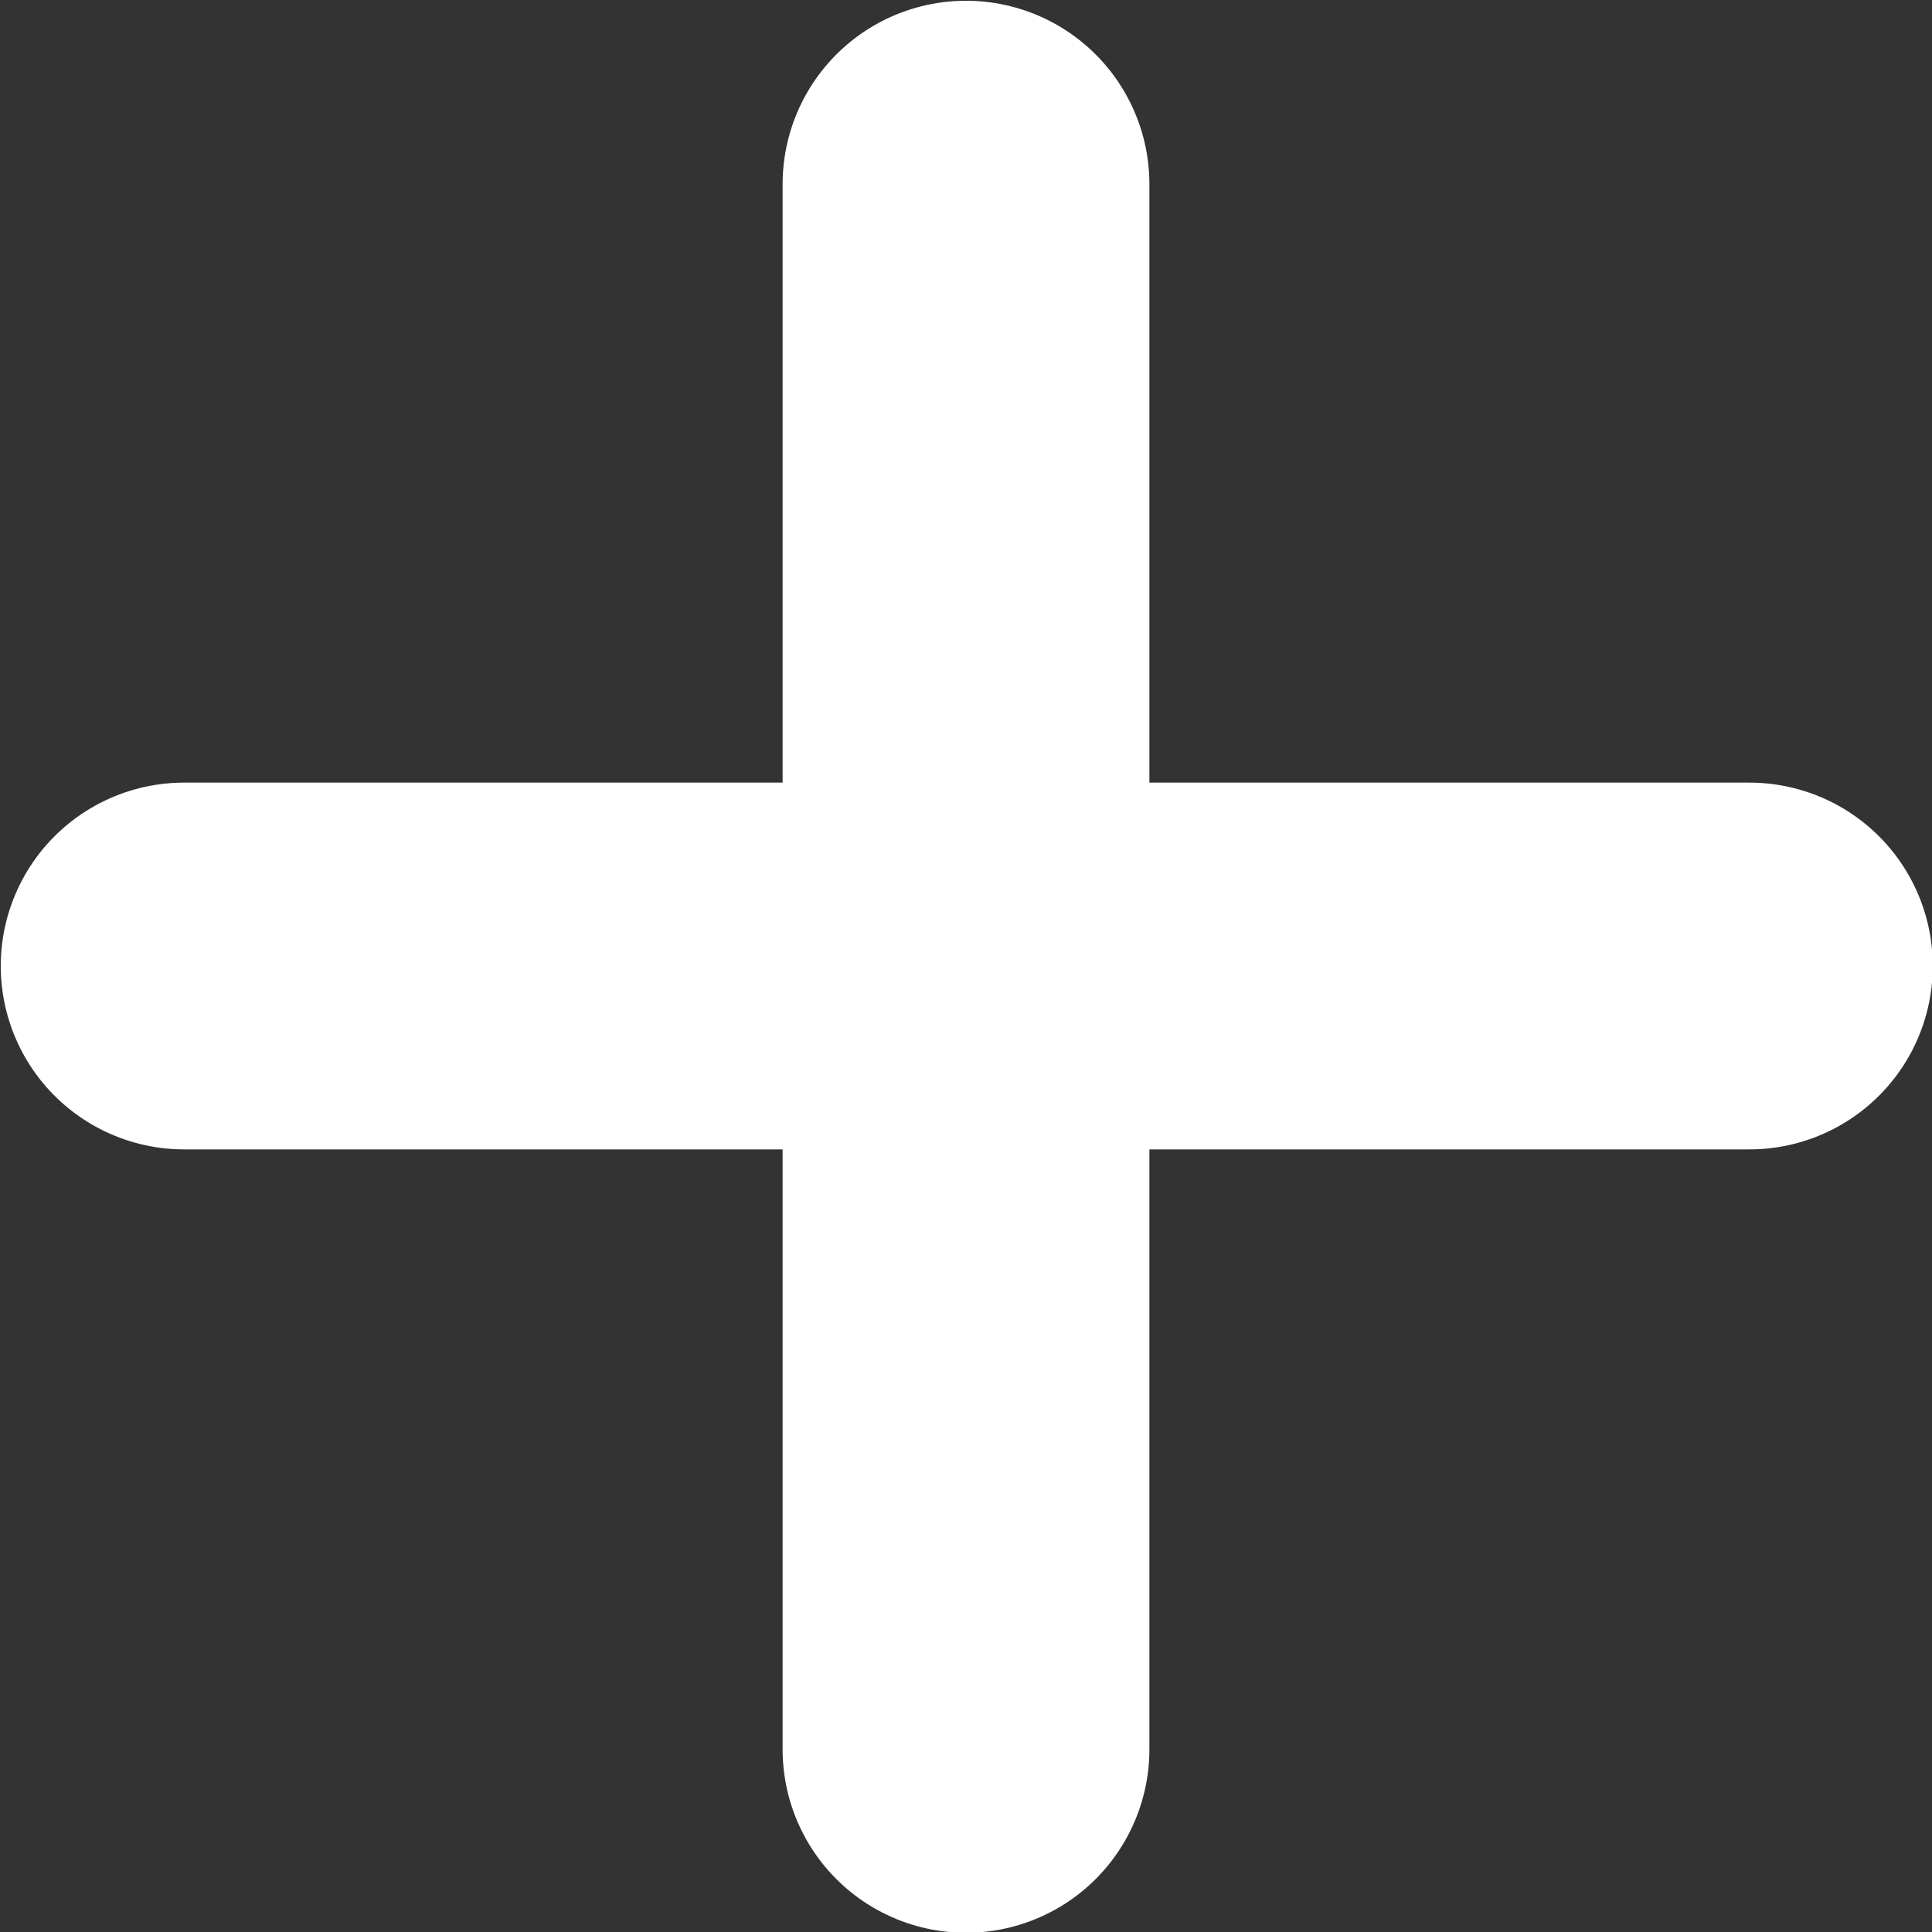
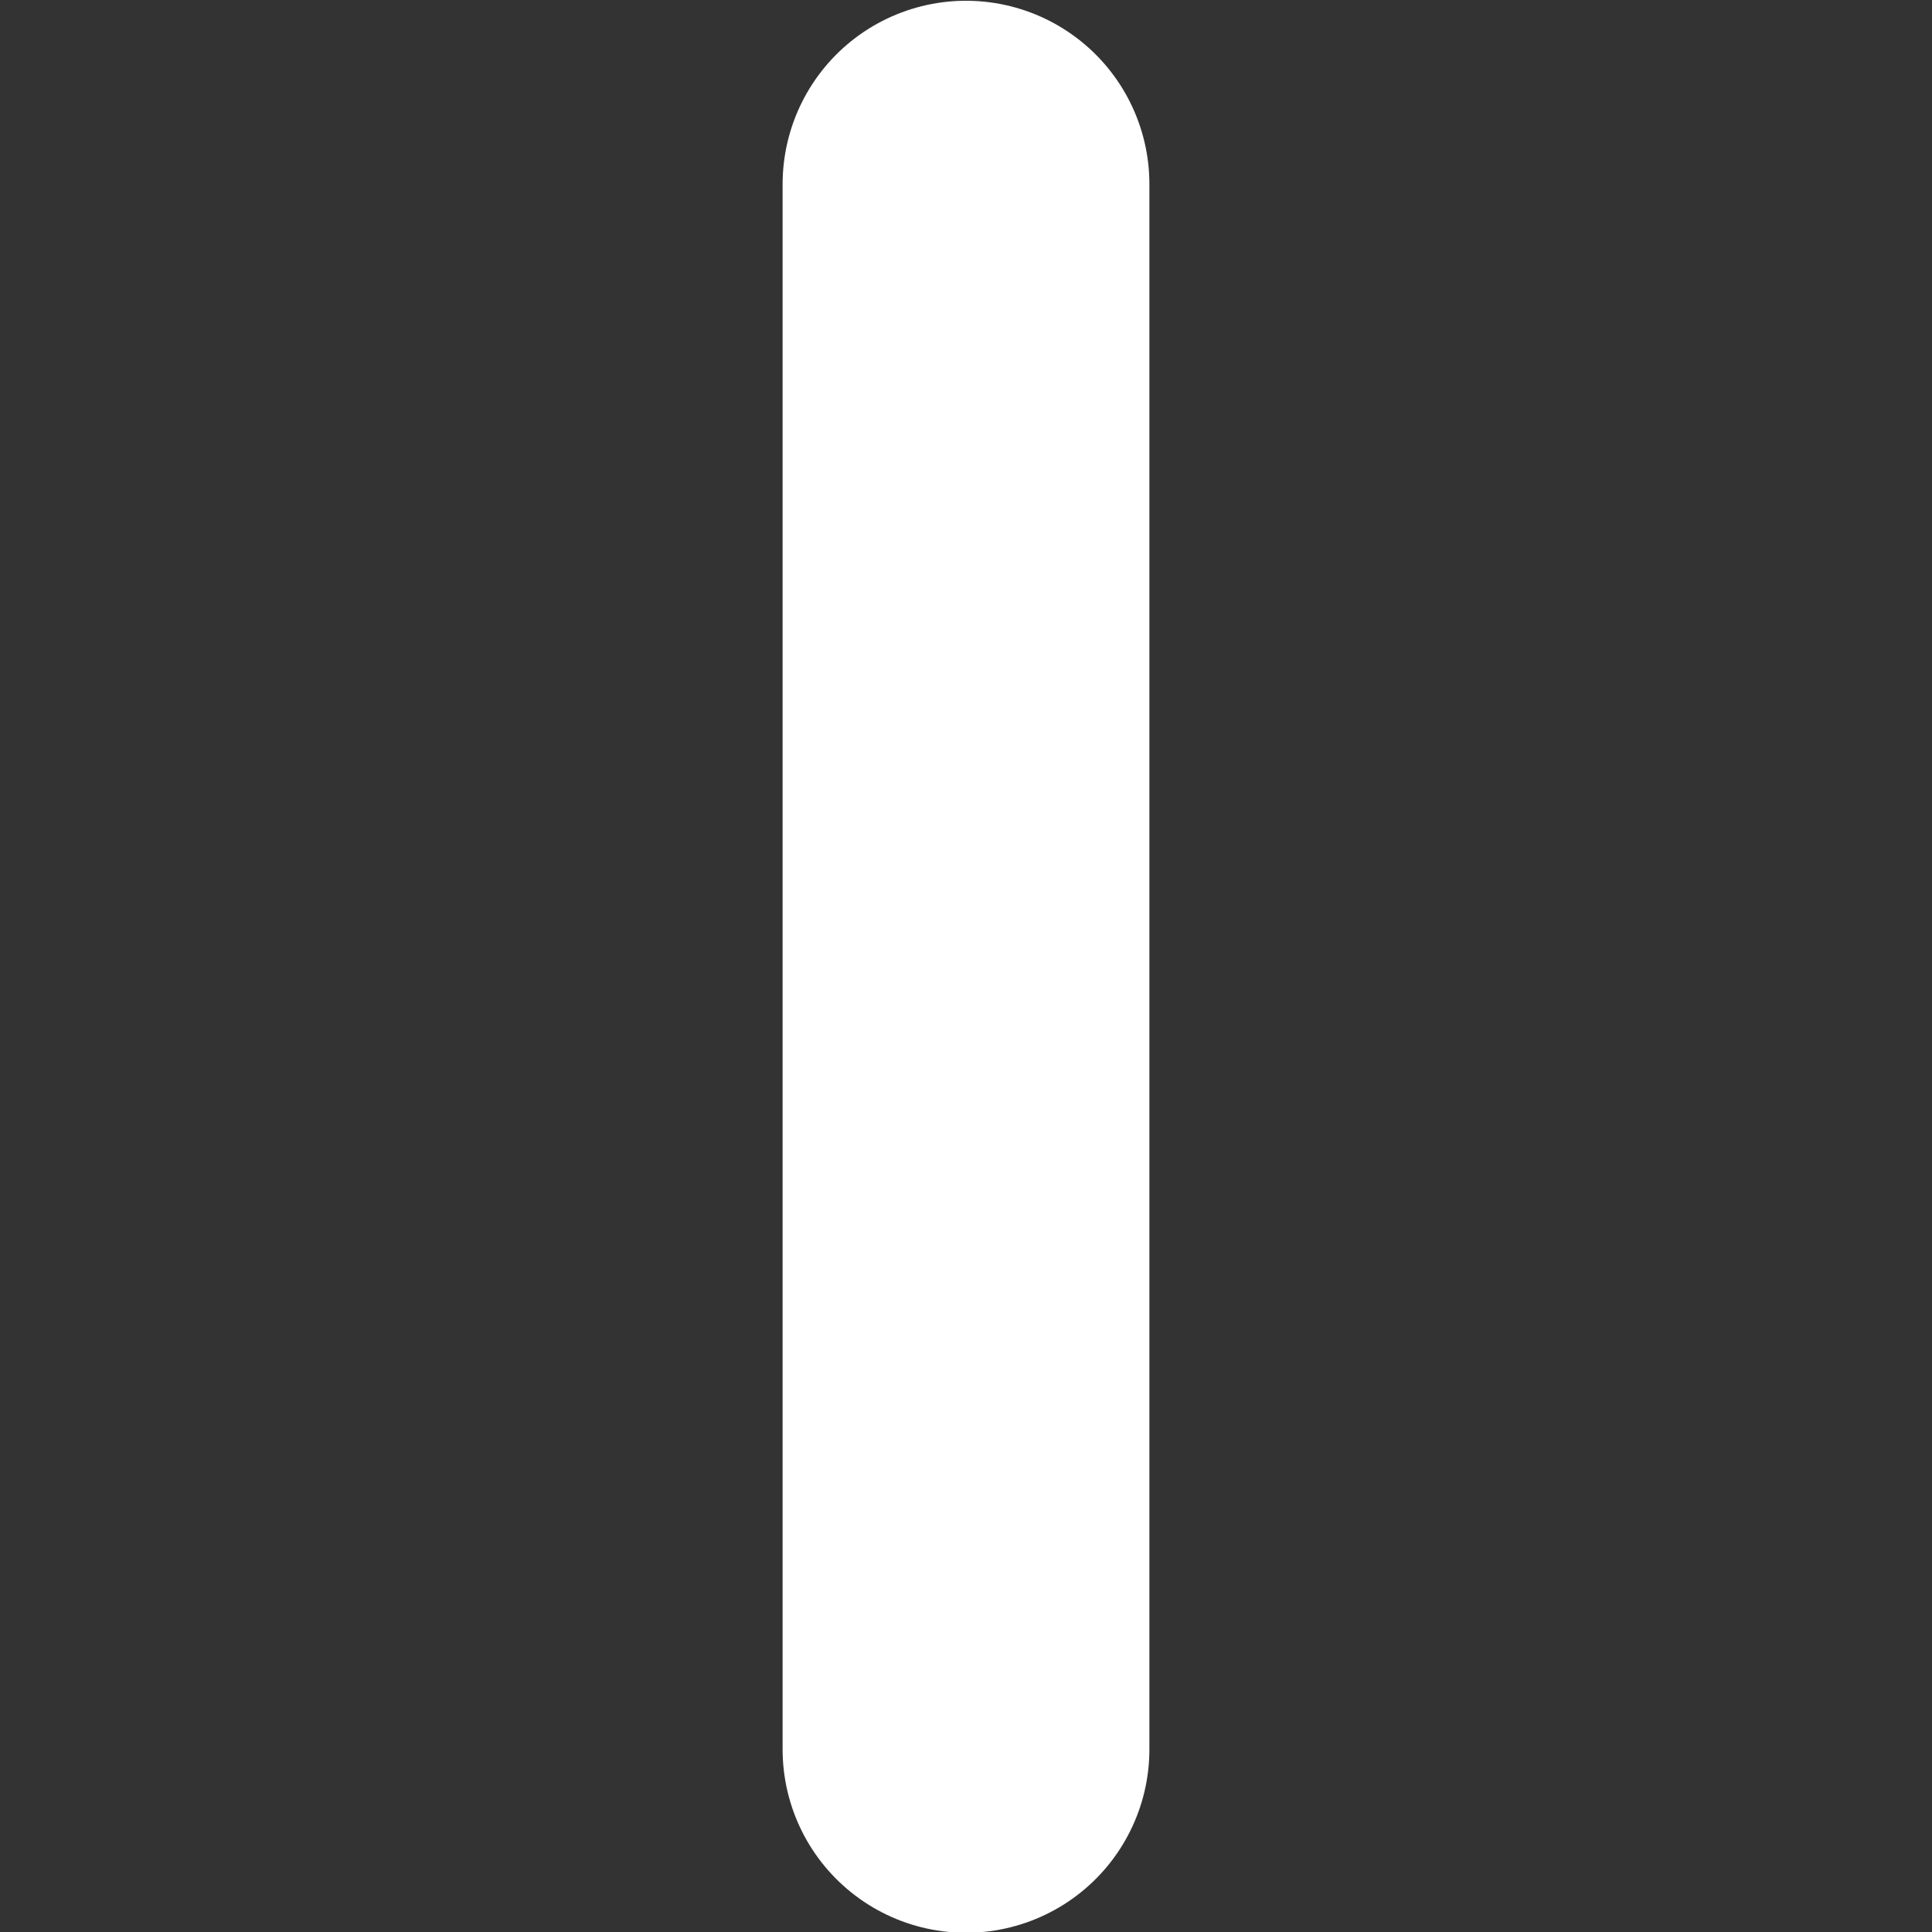
<svg xmlns="http://www.w3.org/2000/svg" viewBox="0 0 12.8 12.8">
  <rect x="0" y="0" width="12.8" height="12.8" fill="#333333" stroke="none" />
  <defs>
    <style> .cls-1 { fill: none; stroke: #fff; stroke-linecap: round; stroke-linejoin: round; stroke-width: 2.43px; } </style>
  </defs>
  <title>Ресурс 2404</title>
  <g id="Слой_2" data-name="Слой 2">
    <g id="Objects">
      <g>
        <line class="cls-1" x1="6.4" y1="1.22" x2="6.4" y2="11.59" />
-         <line class="cls-1" x1="11.59" y1="6.4" x2="1.22" y2="6.4" />
      </g>
    </g>
  </g>
</svg>